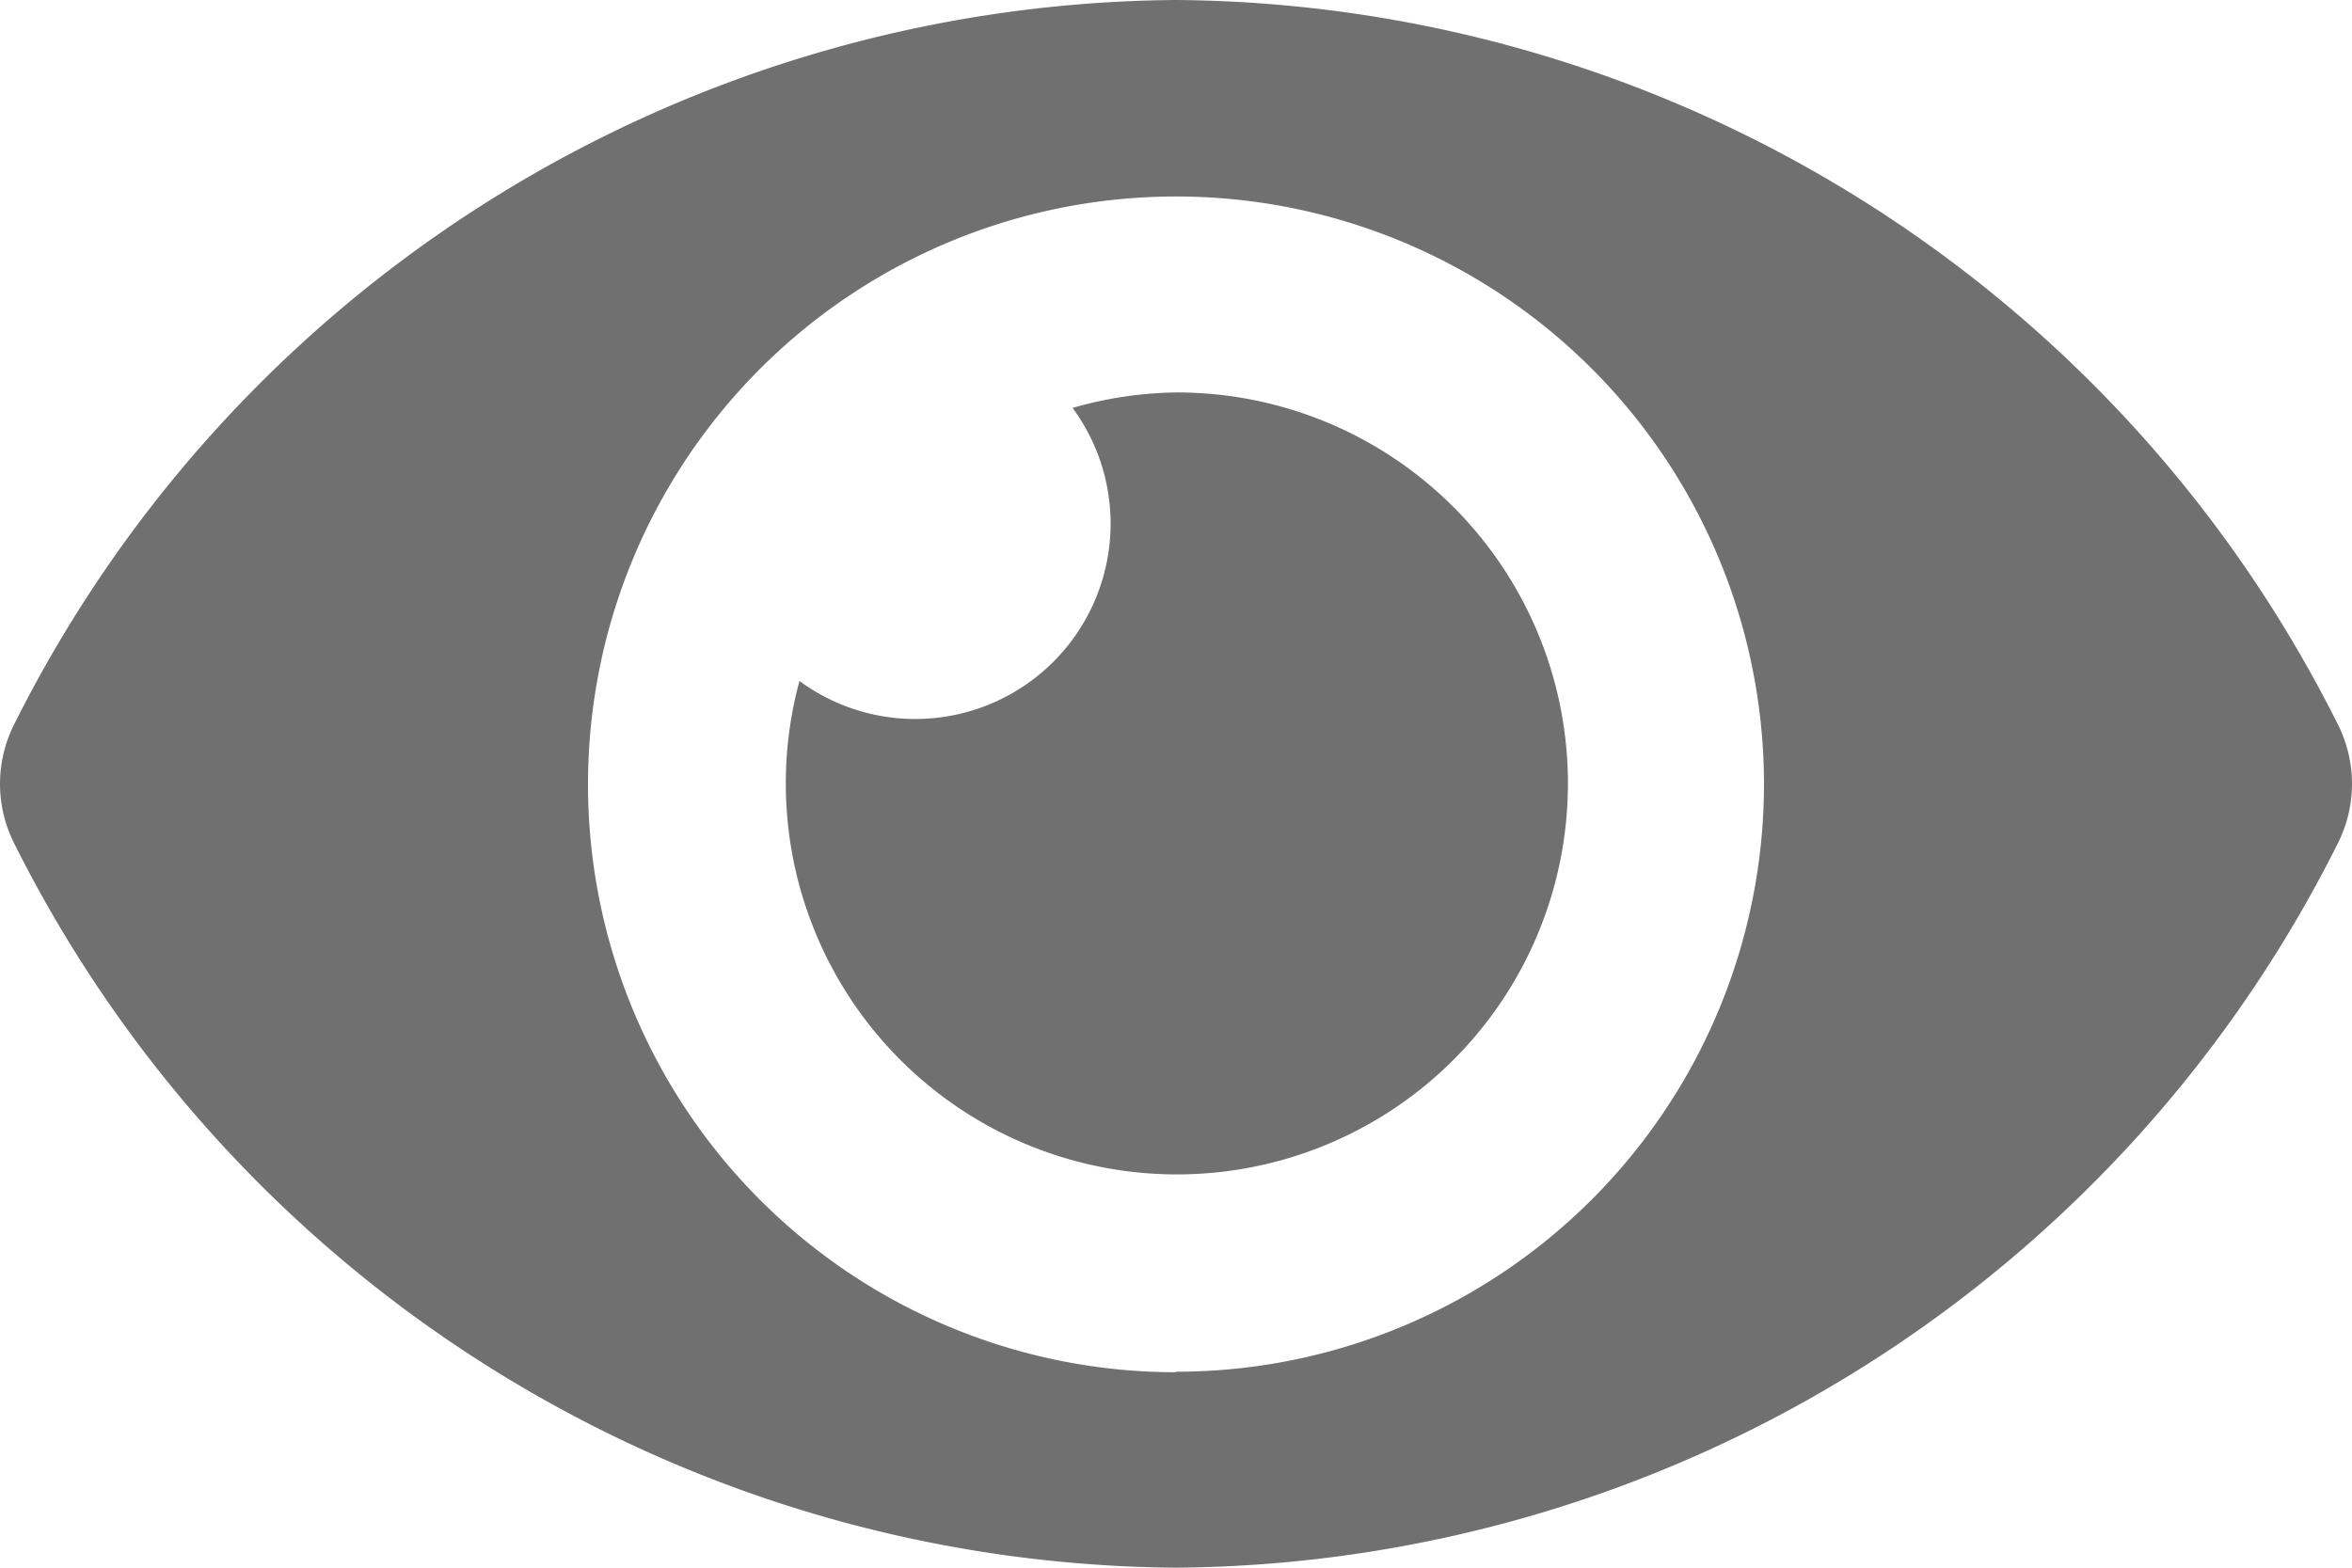
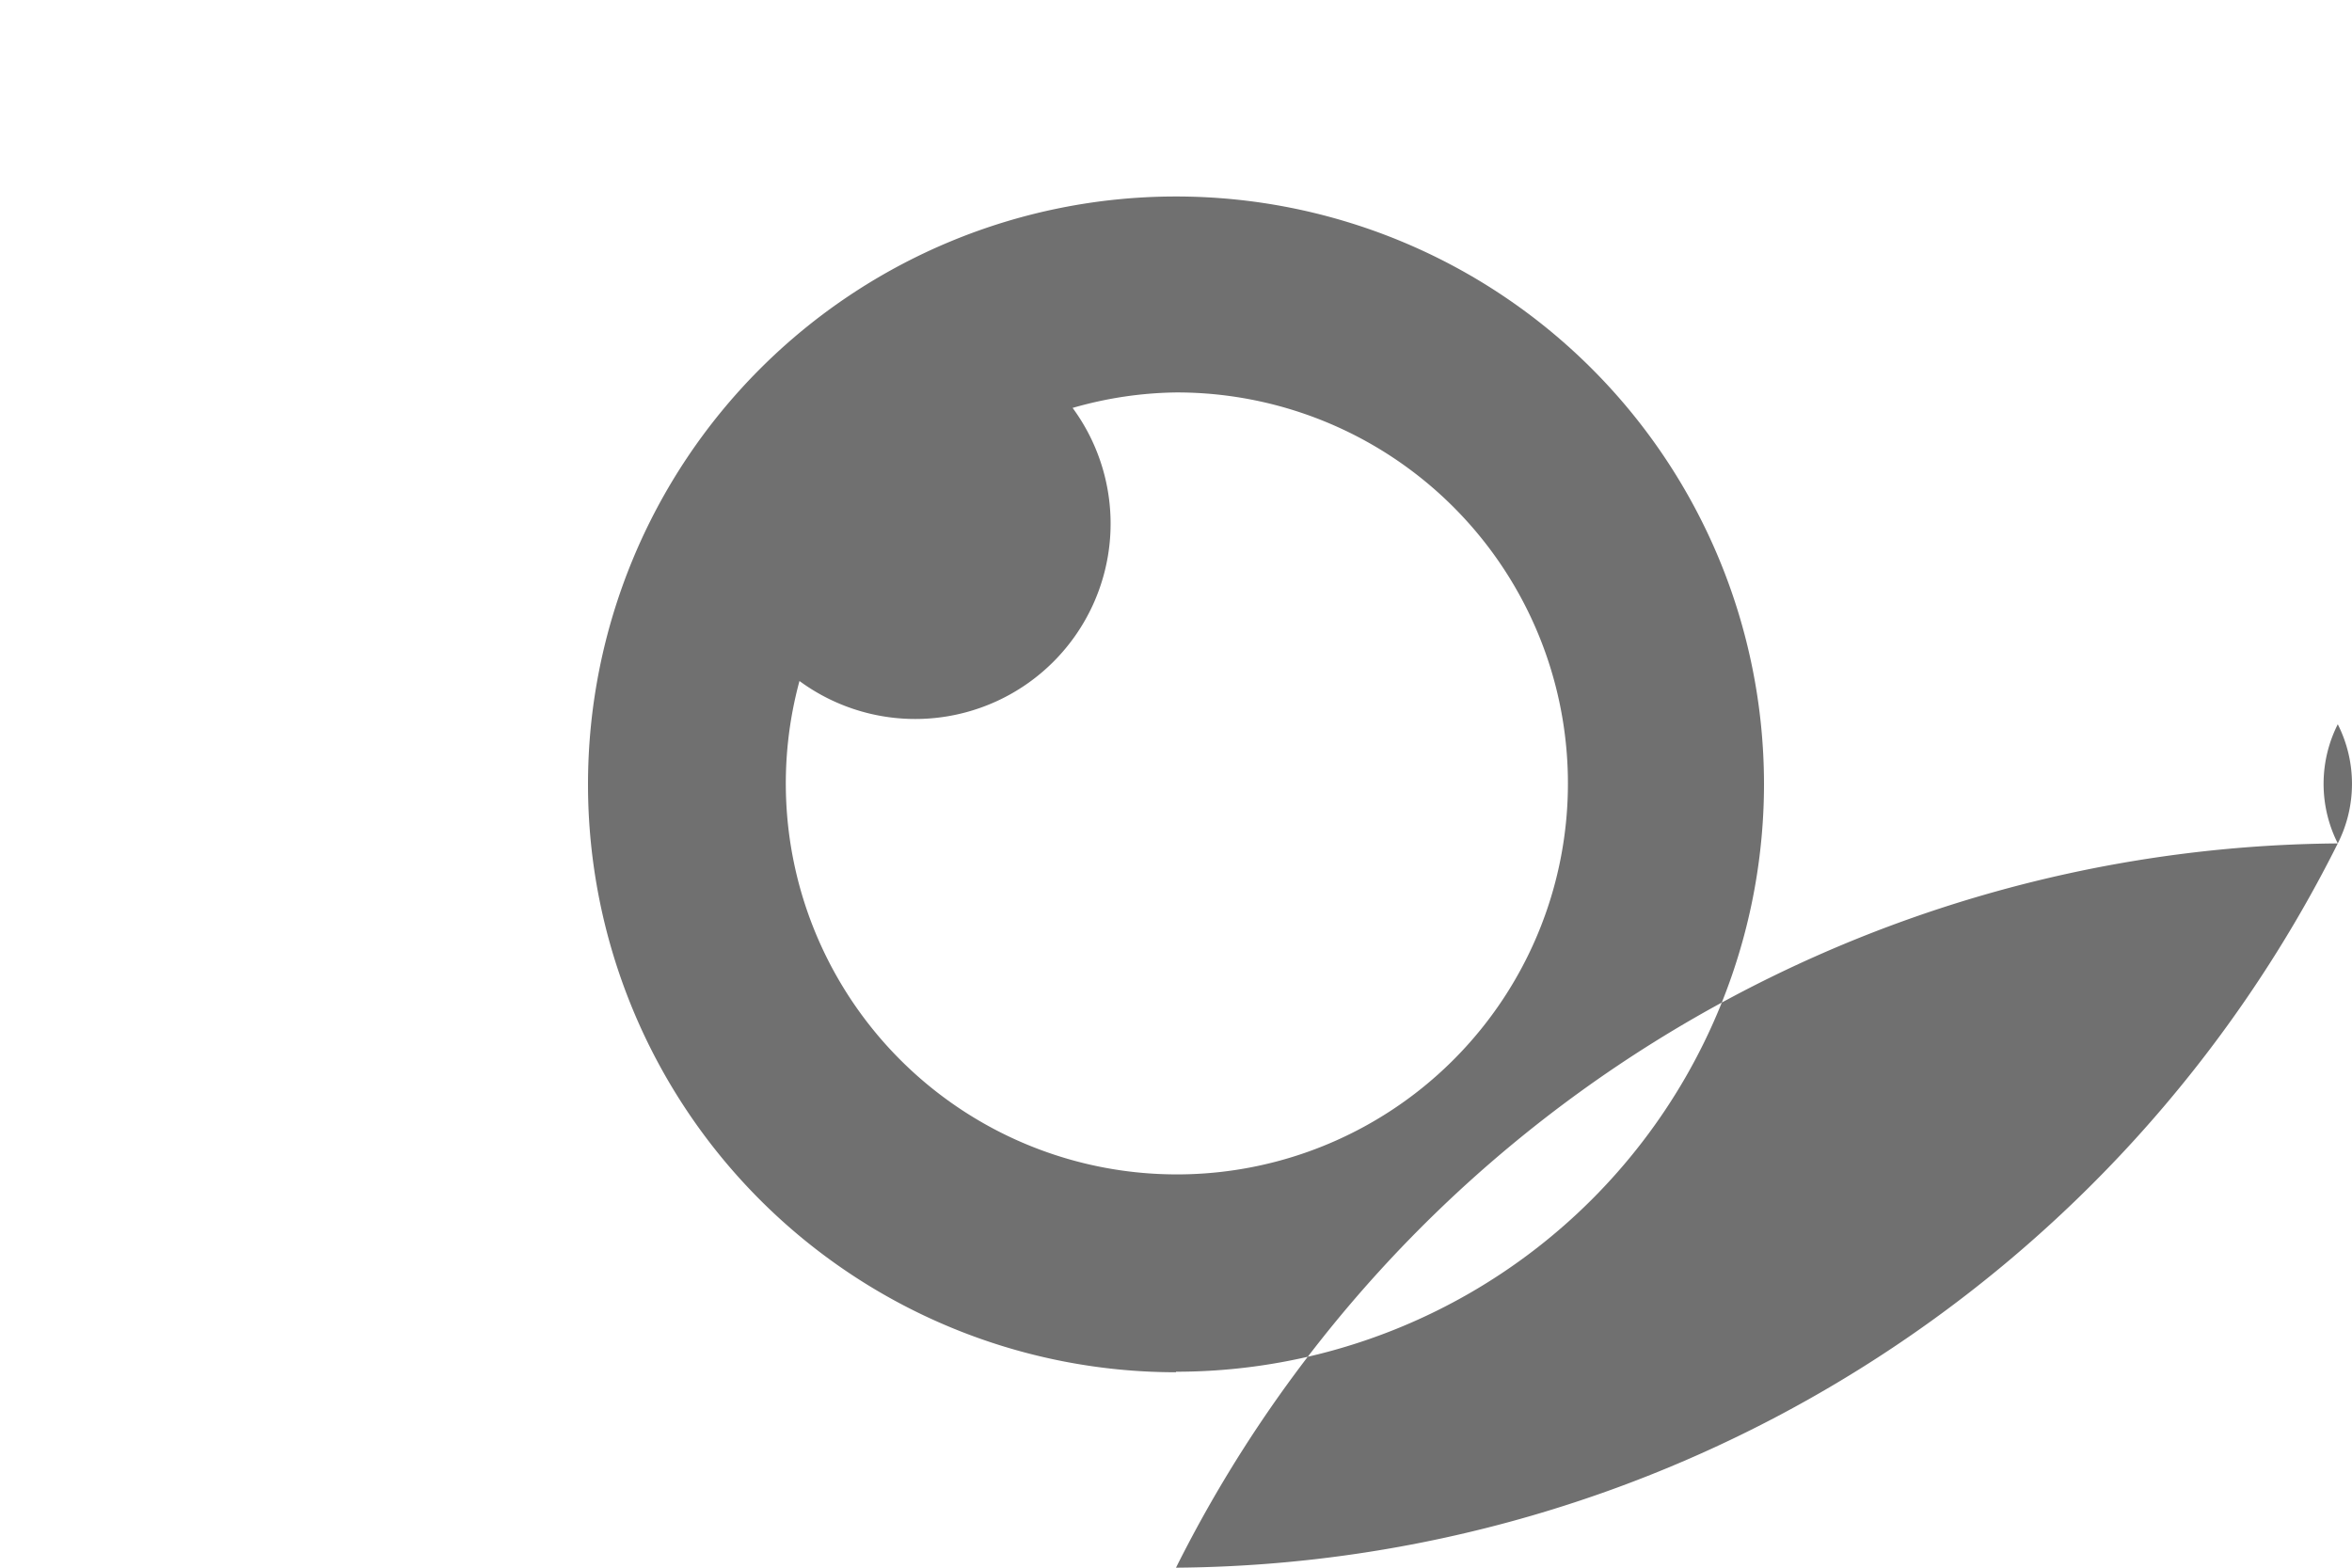
<svg xmlns="http://www.w3.org/2000/svg" width="22.5" height="15">
-   <path data-name="Icon awesome-eye" d="M22.364 11.43A12.529 12.529 0 0 0 11.25 4.5 12.531 12.531 0 0 0 .136 11.43a1.264 1.264 0 0 0 0 1.14A12.529 12.529 0 0 0 11.25 19.5a12.531 12.531 0 0 0 11.114-6.93 1.264 1.264 0 0 0 0-1.14zm-11.114 6.2A5.625 5.625 0 1 1 16.875 12a5.625 5.625 0 0 1-5.625 5.625zm0-9.375a3.723 3.723 0 0 0-.989.148 1.869 1.869 0 0 1-2.613 2.613 3.741 3.741 0 1 0 3.6-2.761z" transform="translate(0 -4.5)" style="fill:#707070" />
+   <path data-name="Icon awesome-eye" d="M22.364 11.43a1.264 1.264 0 0 0 0 1.14A12.529 12.529 0 0 0 11.25 19.5a12.531 12.531 0 0 0 11.114-6.93 1.264 1.264 0 0 0 0-1.14zm-11.114 6.2A5.625 5.625 0 1 1 16.875 12a5.625 5.625 0 0 1-5.625 5.625zm0-9.375a3.723 3.723 0 0 0-.989.148 1.869 1.869 0 0 1-2.613 2.613 3.741 3.741 0 1 0 3.6-2.761z" transform="translate(0 -4.5)" style="fill:#707070" />
</svg>